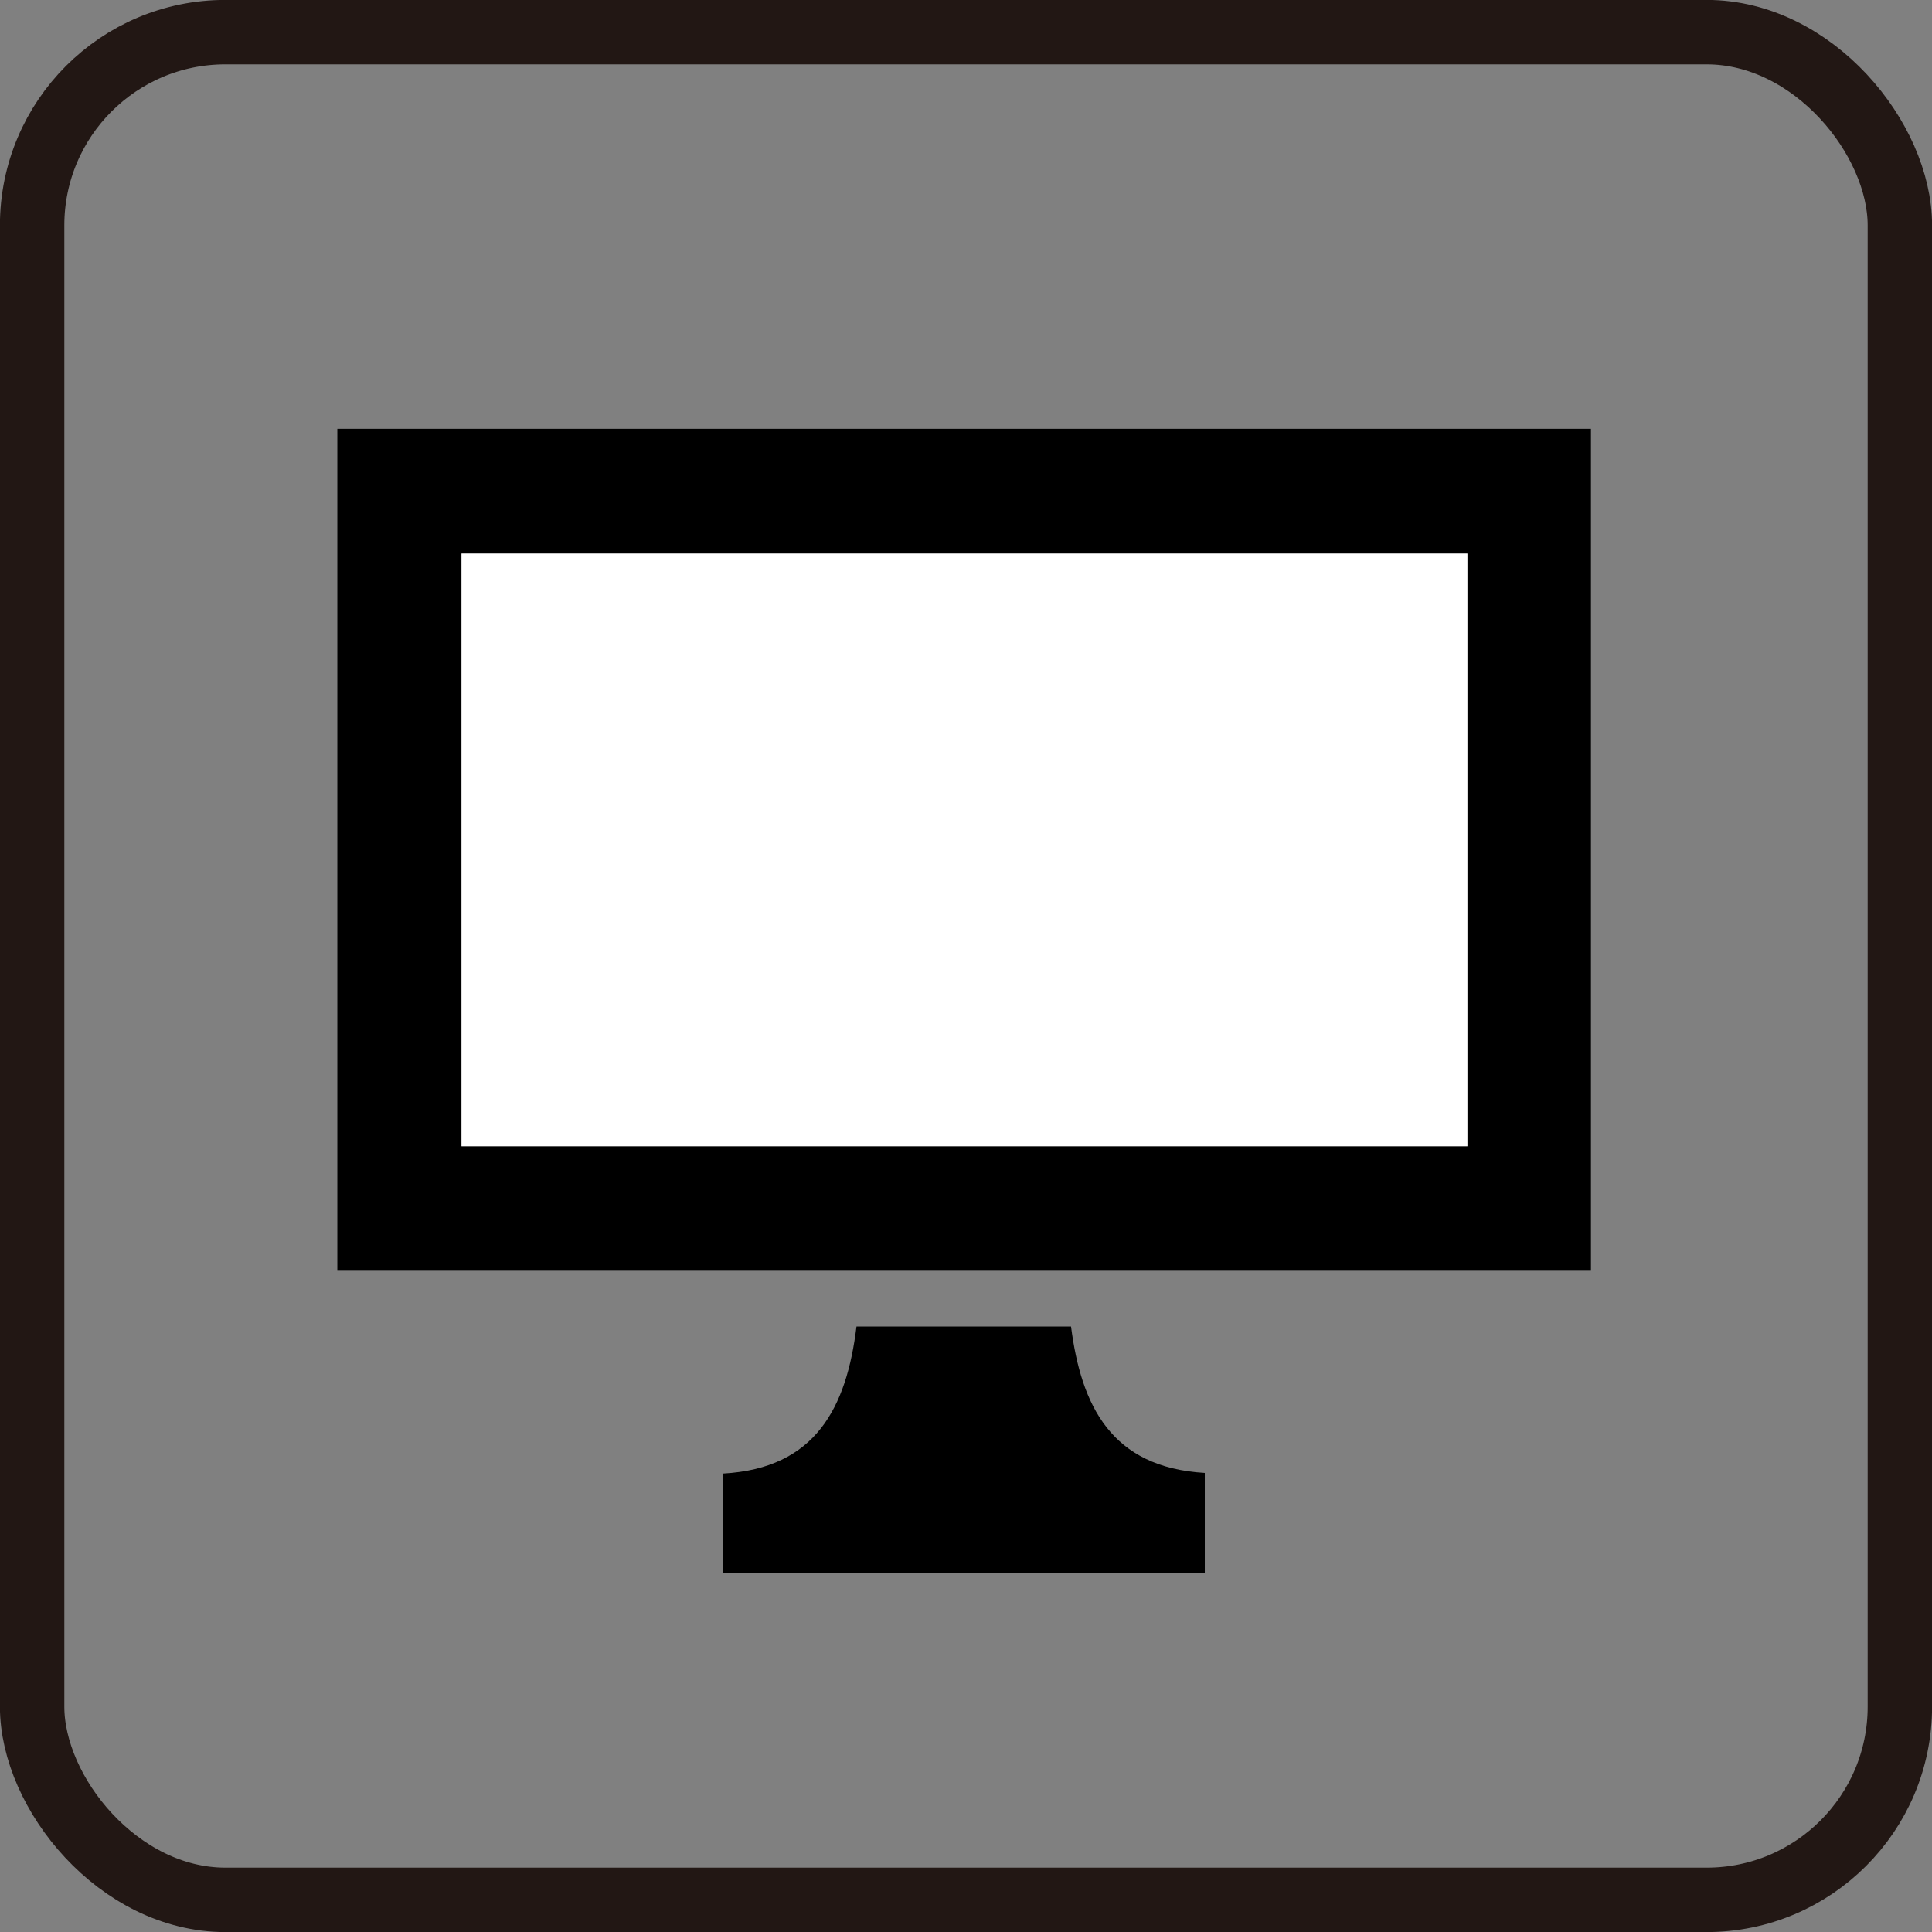
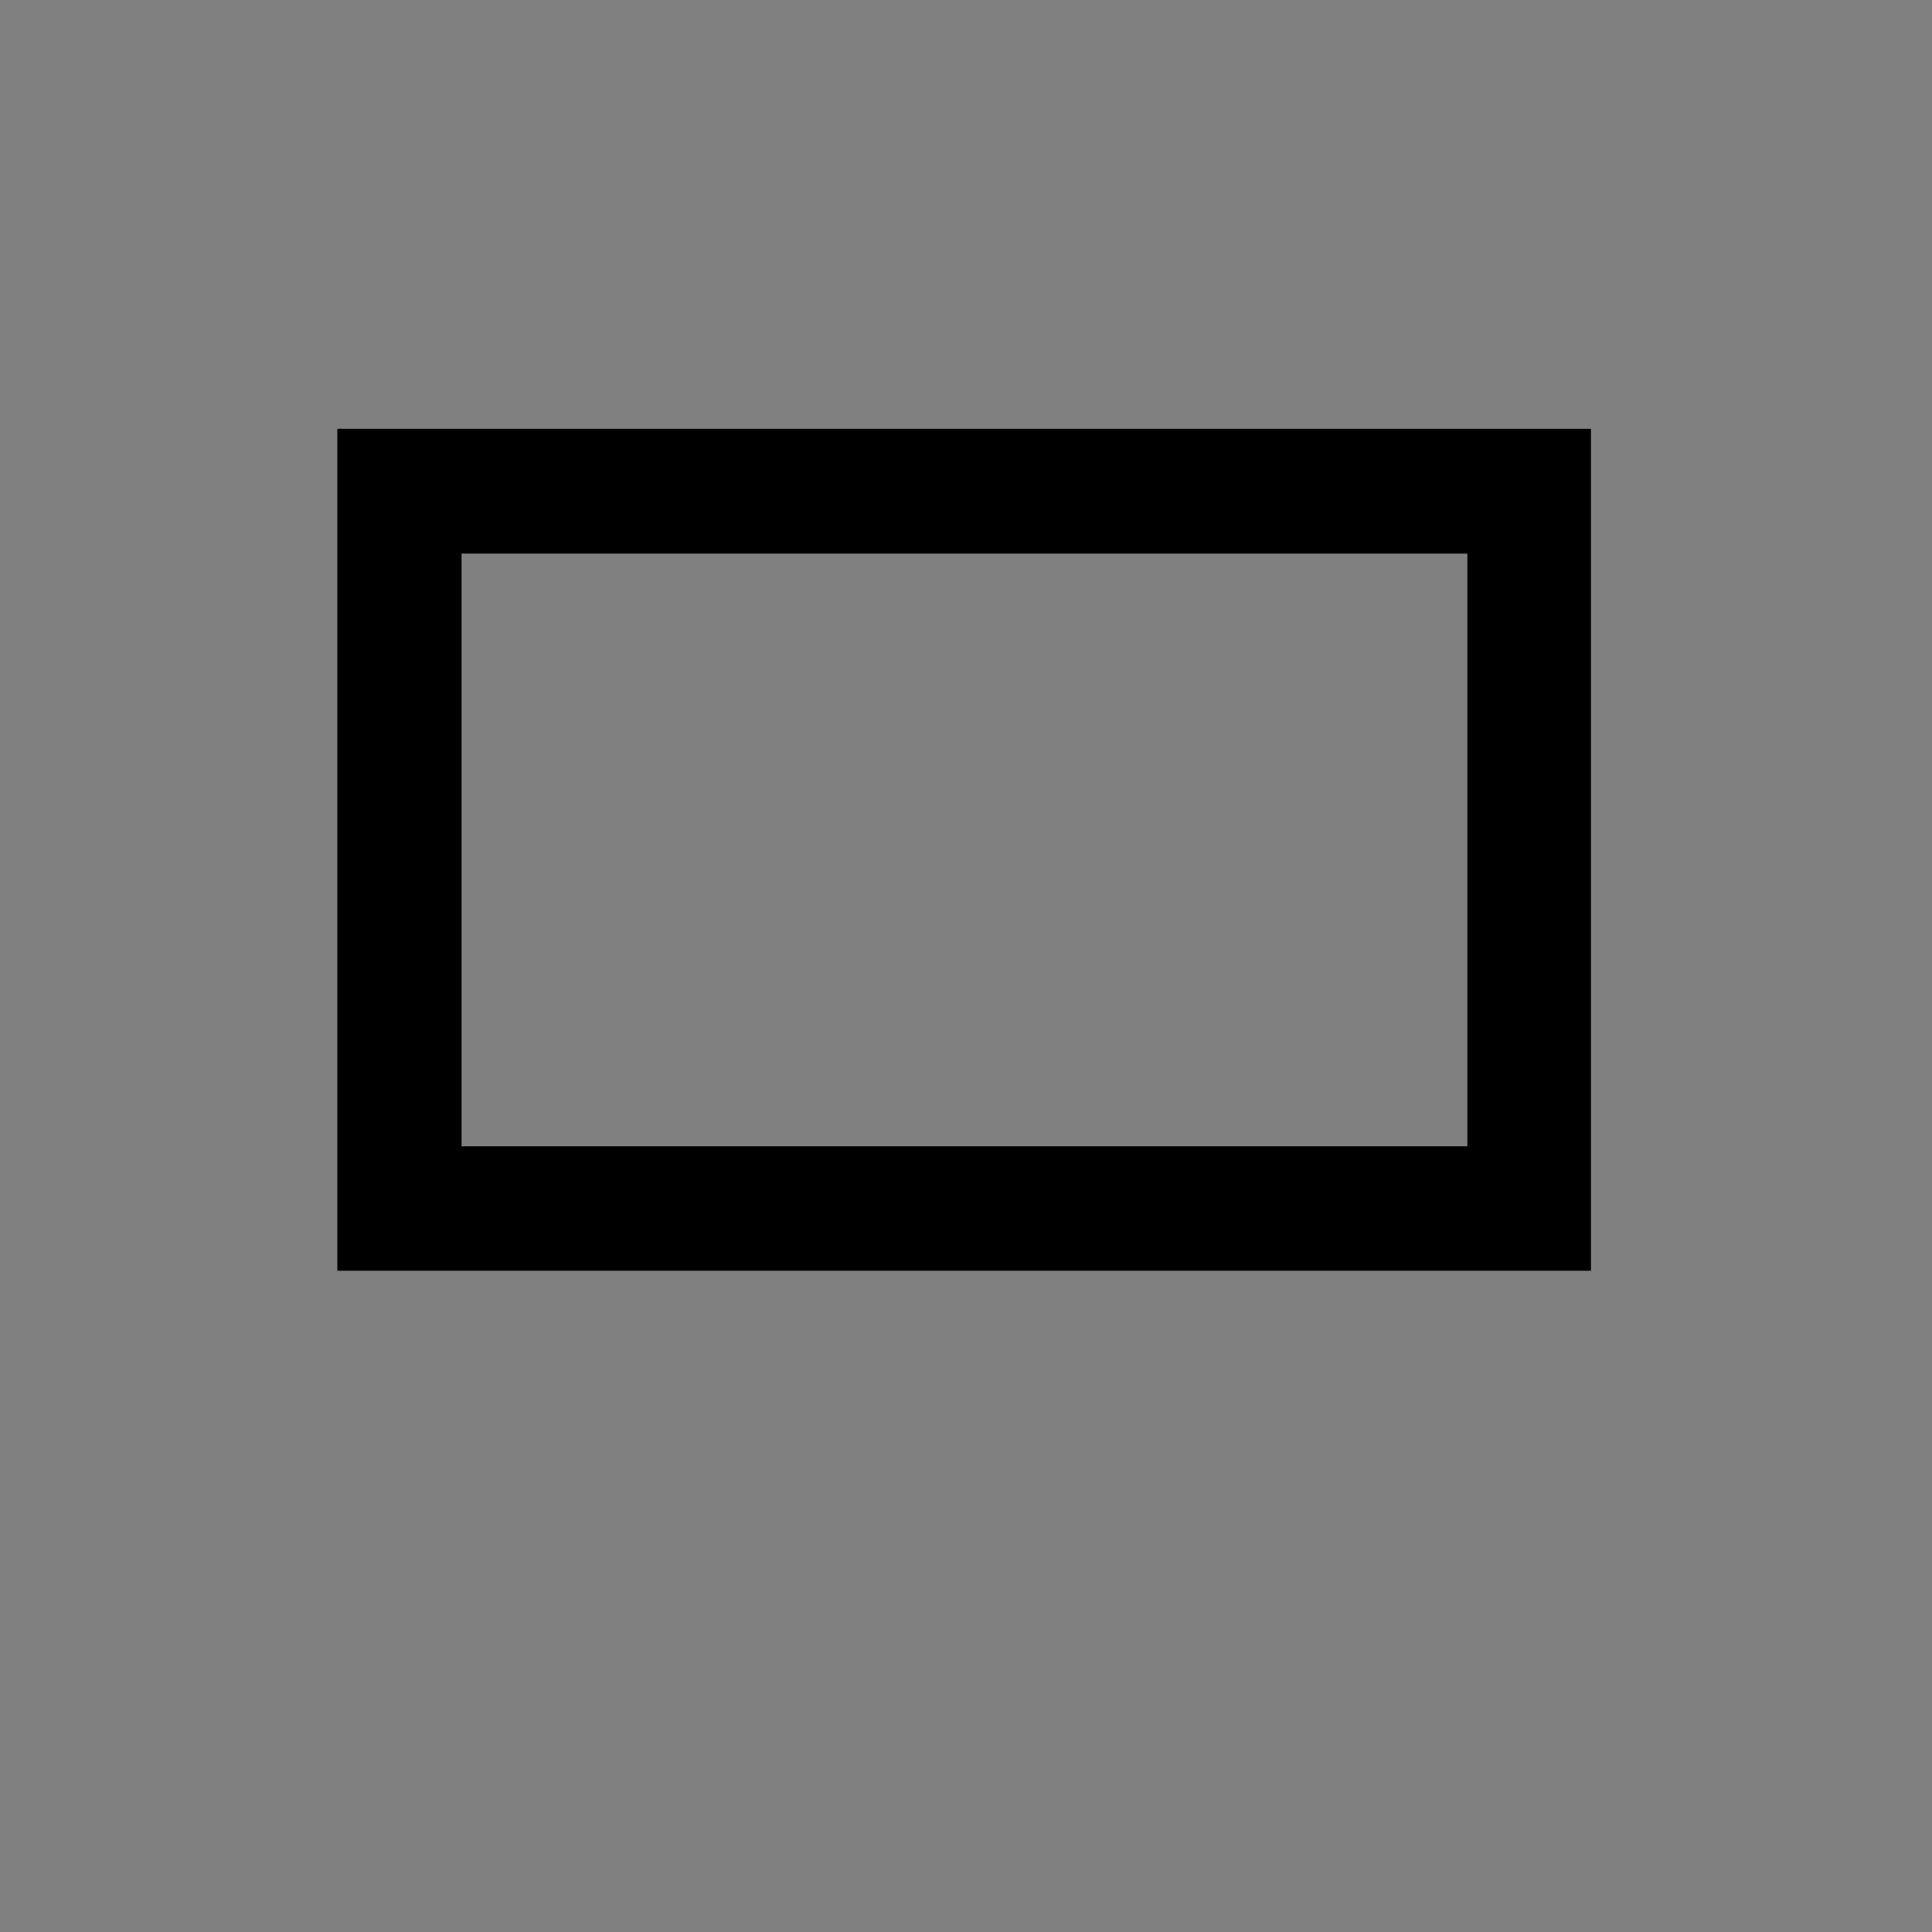
<svg xmlns="http://www.w3.org/2000/svg" viewBox="0 0 125.08 125.08">
  <rect x="0" y="0" width="125.08" height="125.08" fill="#808080" stroke="none" />
  <defs>
    <style>.cls-1{fill:none;stroke:#221714;stroke-miterlimit:10;stroke-width:4.17px;}.cls-2{fill:#fff;}</style>
  </defs>
  <title>アセット 6</title>
  <g id="レイヤー_2" data-name="レイヤー 2">
    <g id="レイヤー_1-2" data-name="レイヤー 1">
-       <rect class="cls-1" x="2.08" y="2.08" width="120.92" height="120.92" rx="12.51" />
      <path d="M103,27.76V82.27c-.42,0-.84,0-1.26,0H23.1c-.42,0-.84,0-1.26,0V27.76ZM95,74.21V35.84H29.88V74.21Z" />
-       <path class="cls-2" d="M95,74.21H29.88V35.84H95Z" />
-       <path d="M46.81,101.86V95.4c6-.33,8-4.28,8.64-9.52H69.34C70,91,71.93,95,78,95.36v6.5Z" />
    </g>
  </g>
</svg>